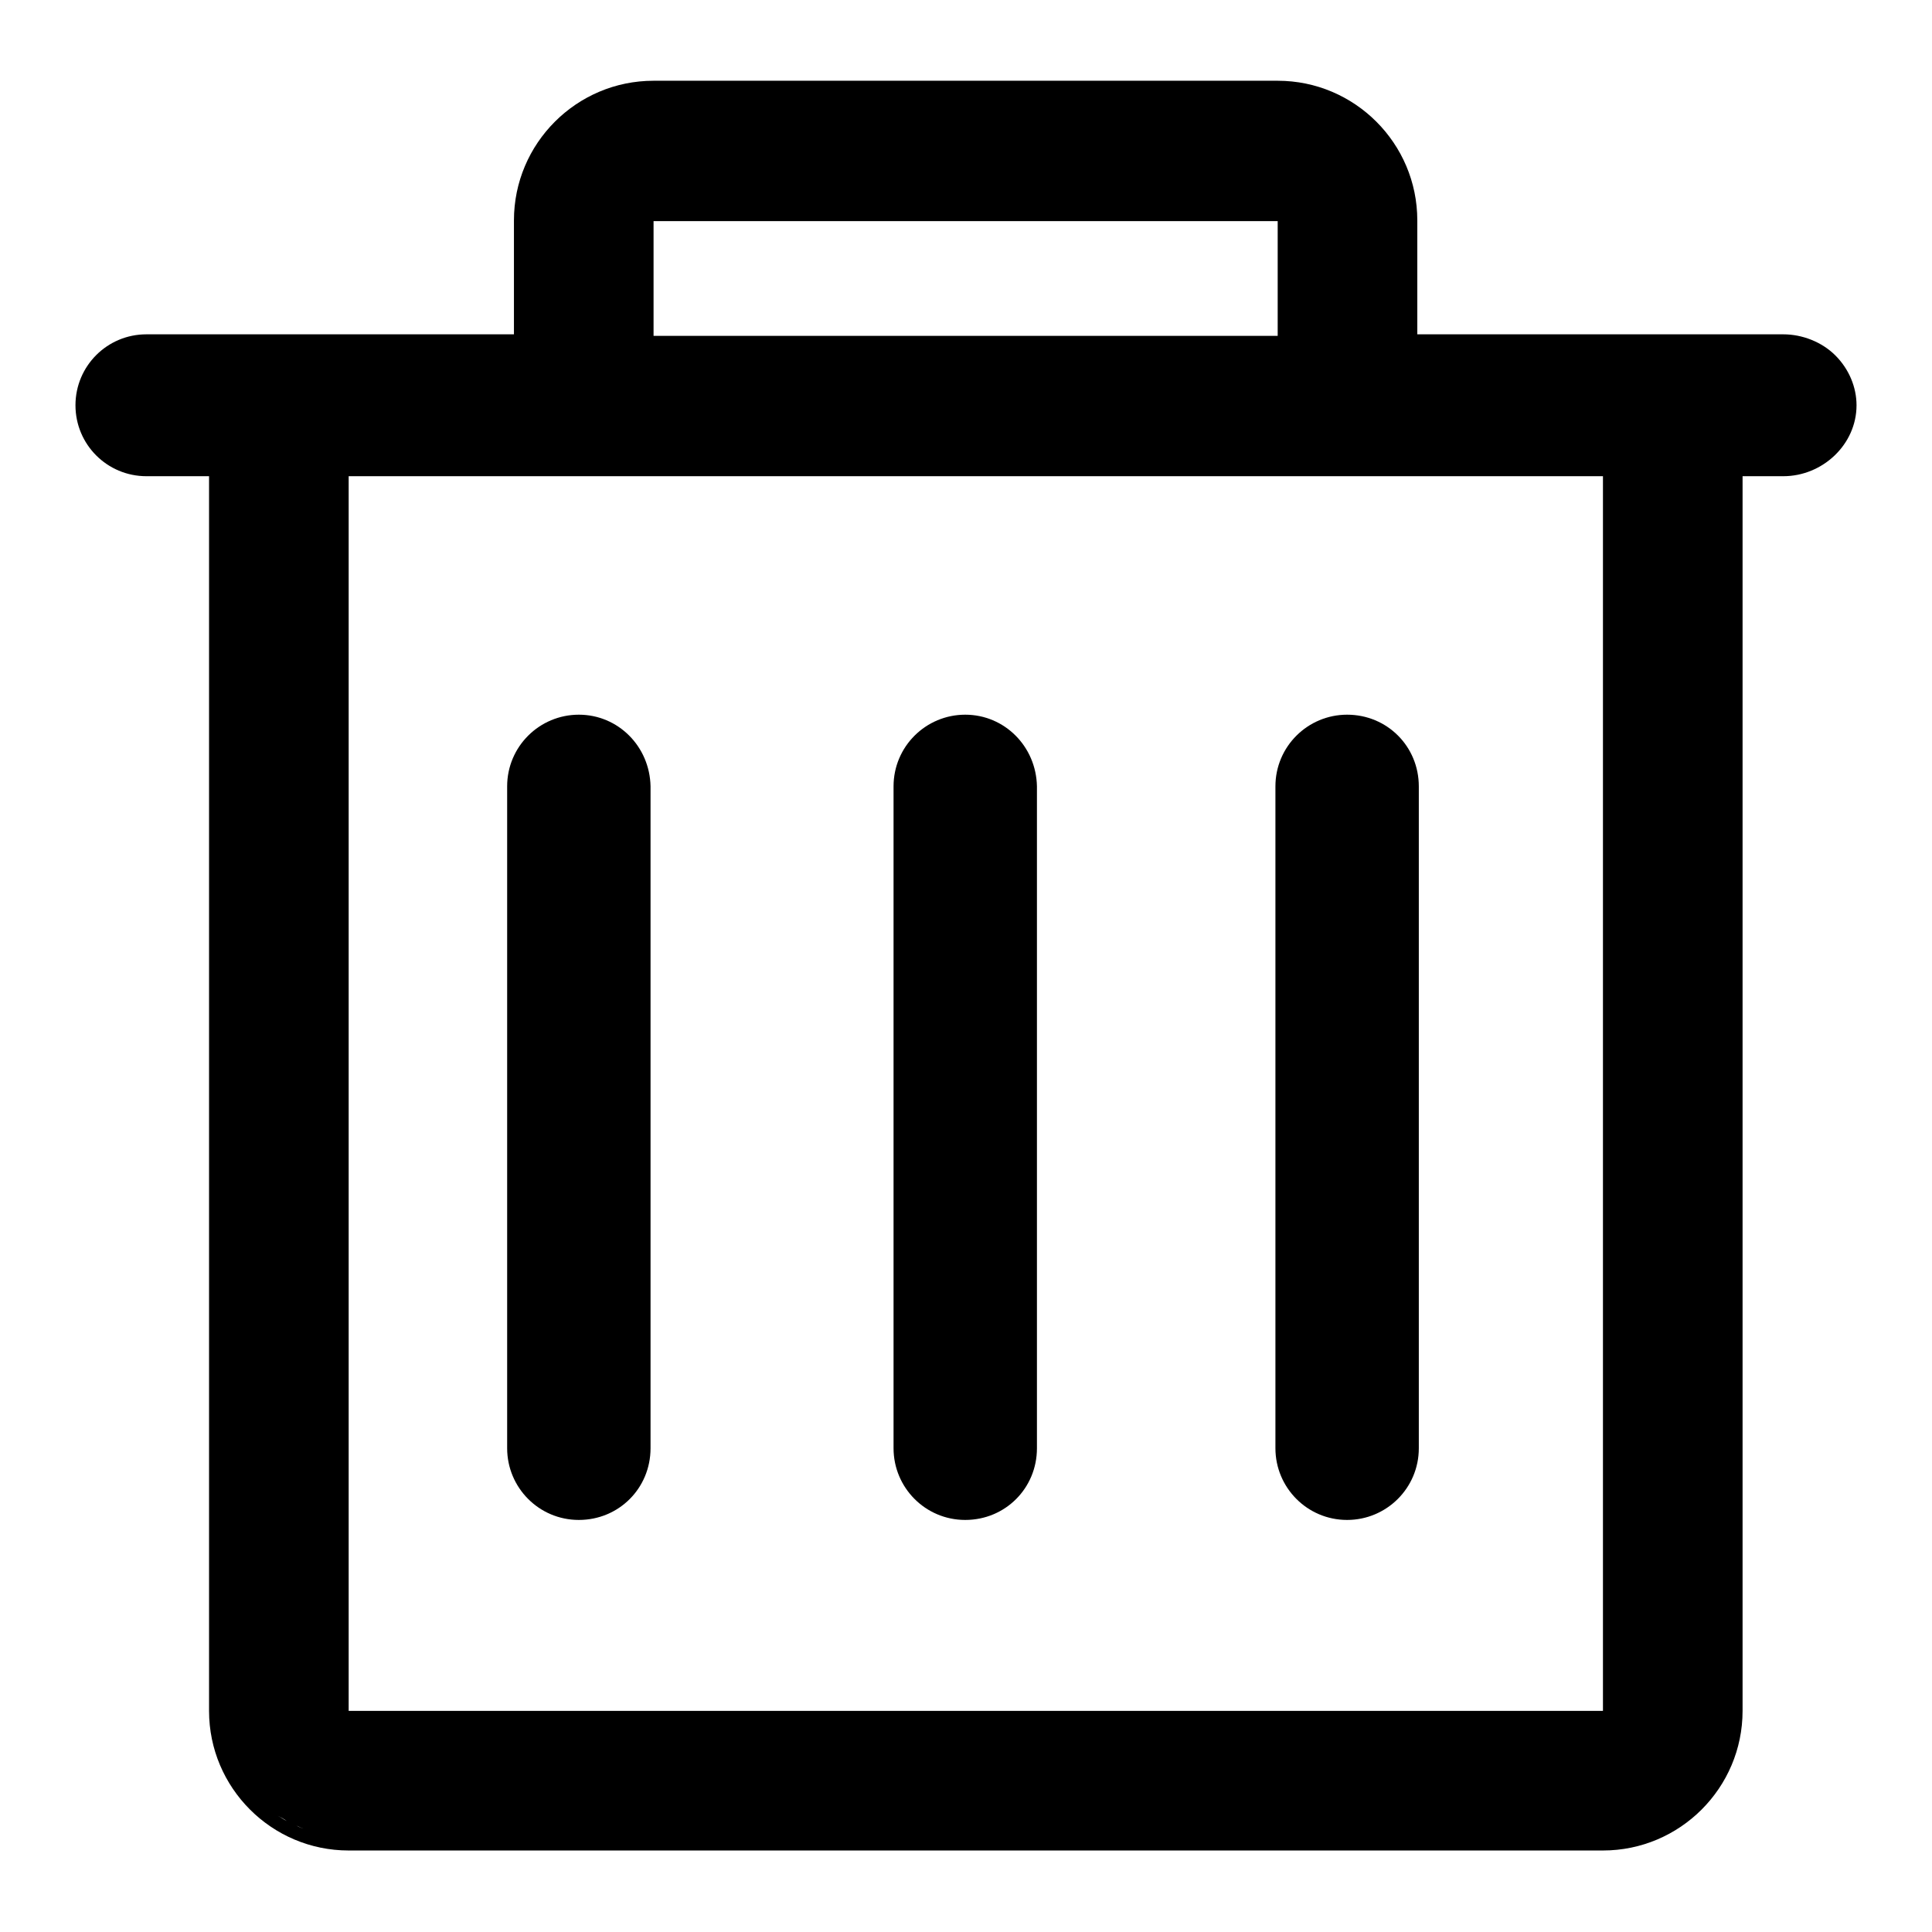
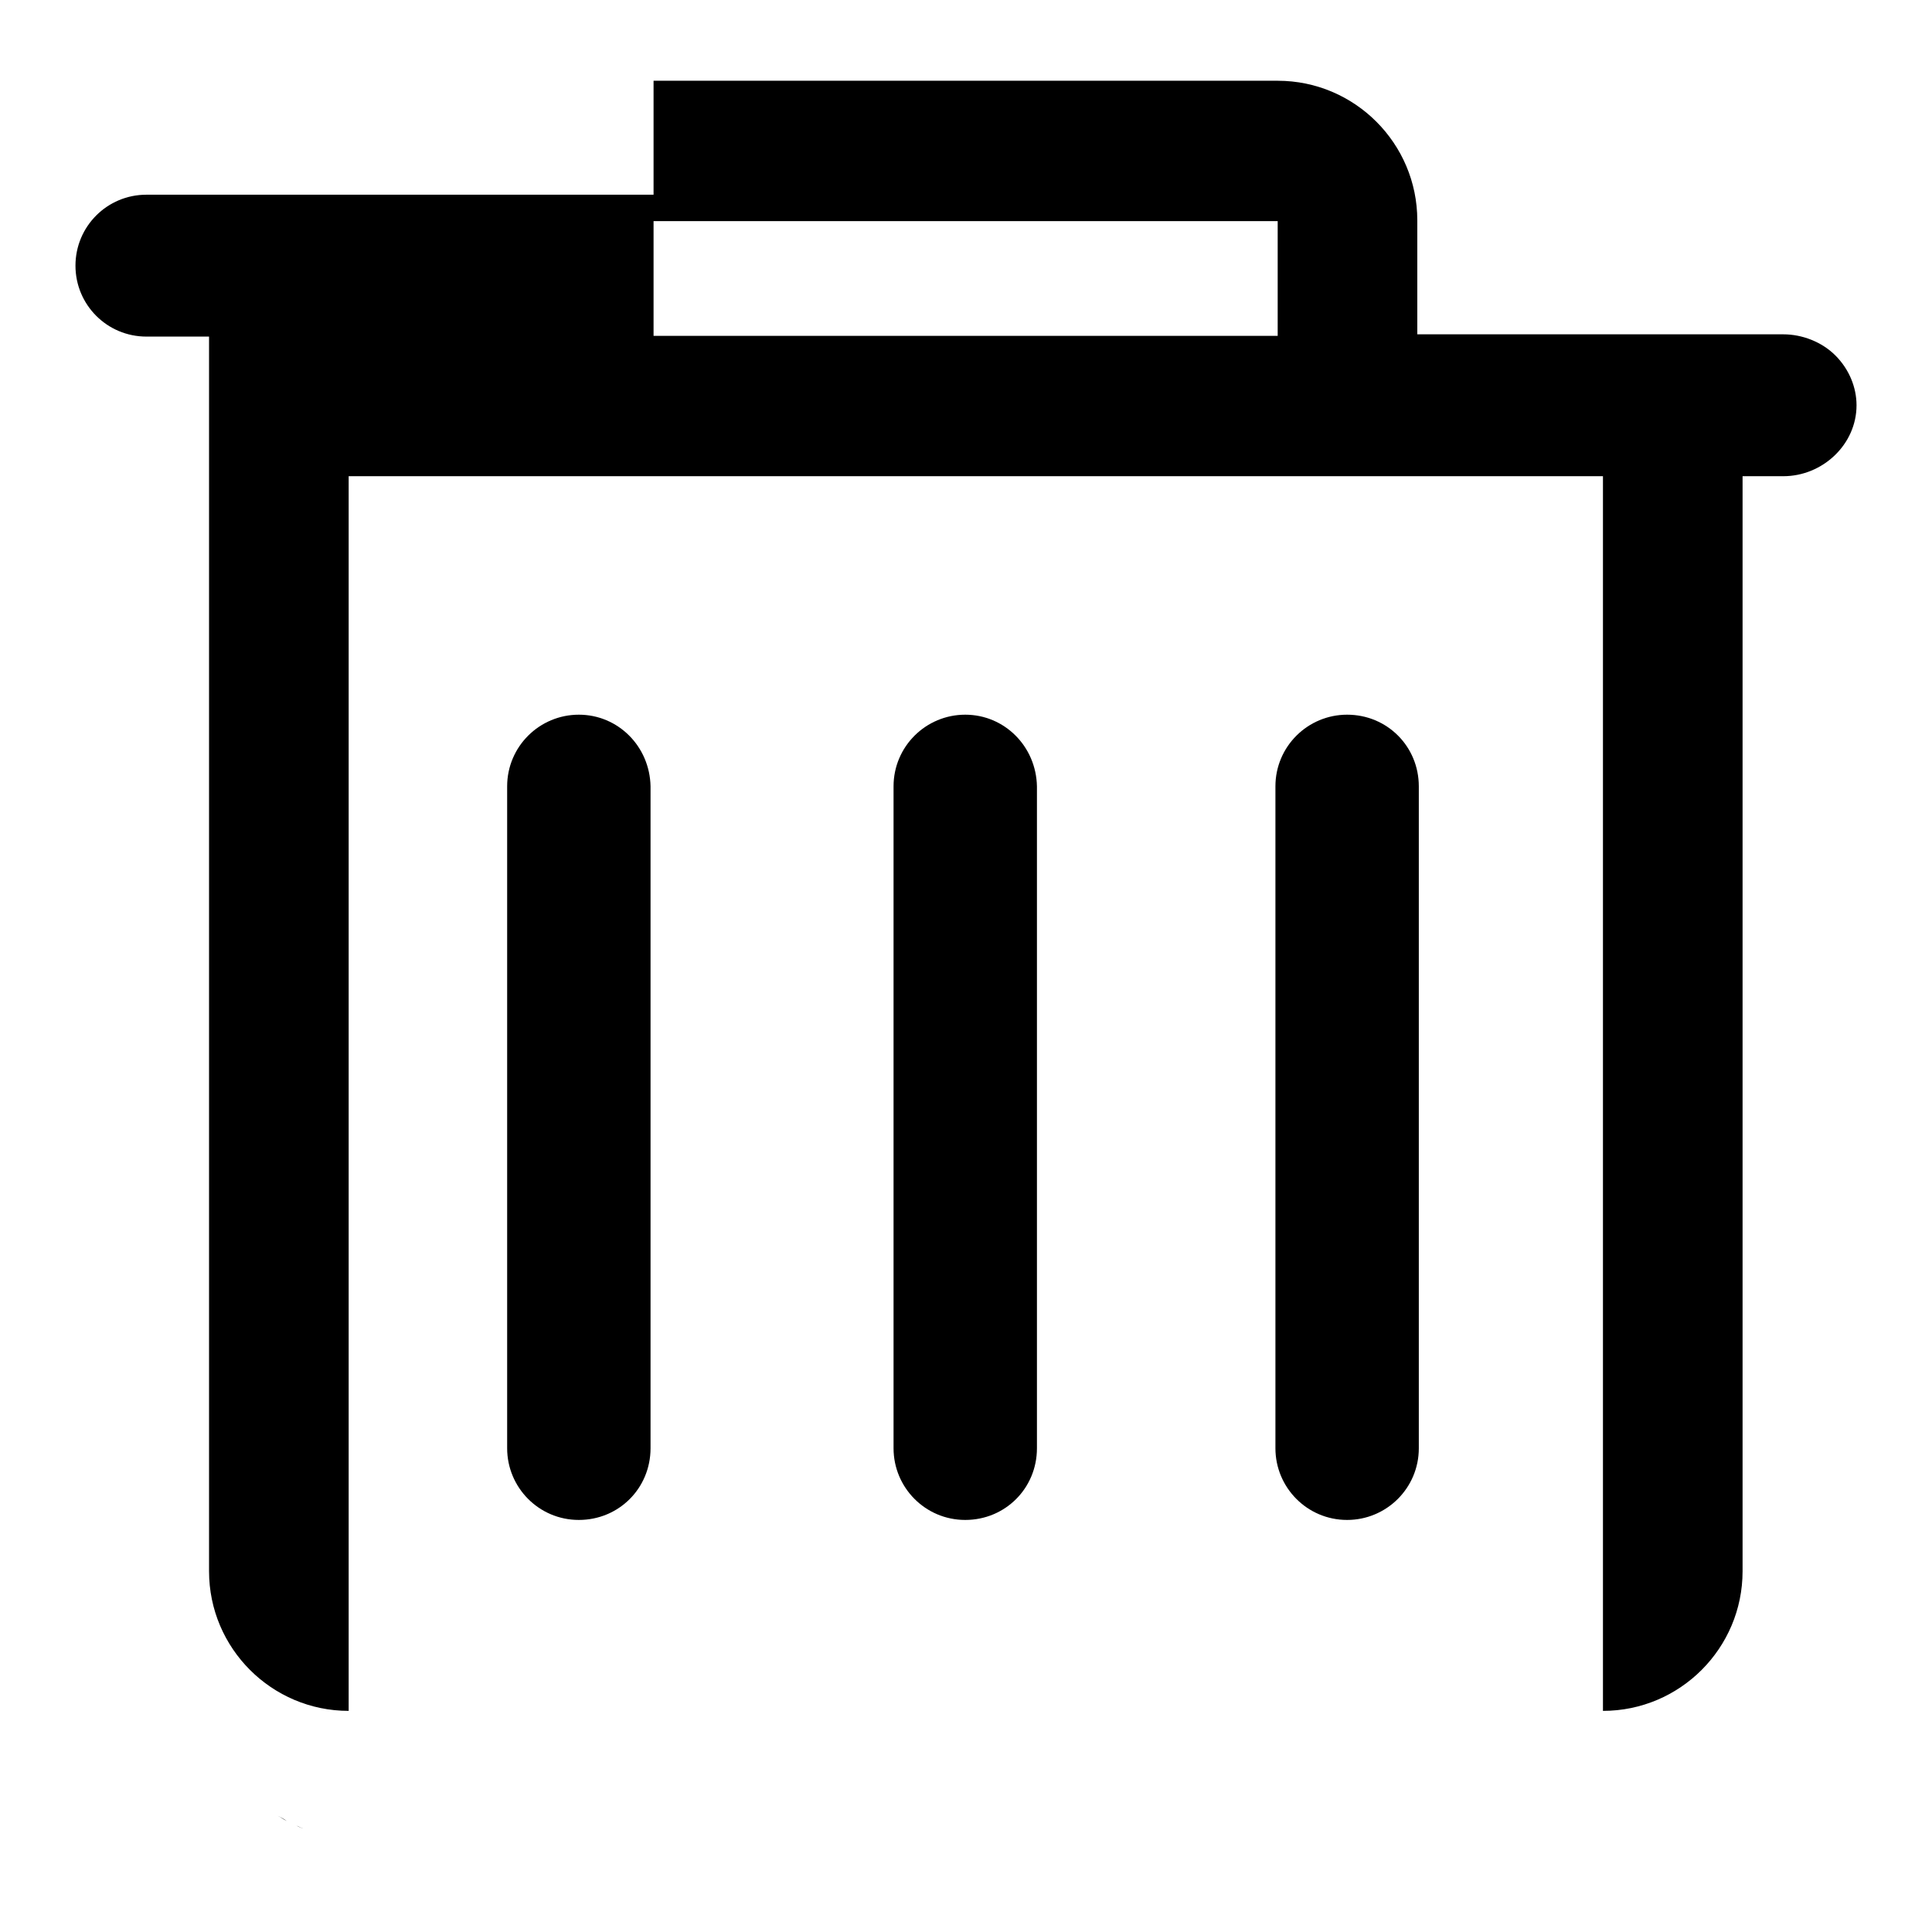
<svg xmlns="http://www.w3.org/2000/svg" version="1.1" x="0px" y="0px" viewBox="0 0 256 256" enable-background="new 0 0 256 256" xml:space="preserve">
  <g>
-     <path fill="#000000" d="M40.2,242.3c-0.3-0.1-0.6-0.2-0.9-0.4C39.7,242.1,39.9,242.2,40.2,242.3z M38,241.3 c-0.4-0.2-0.8-0.5-1.2-0.7C37.2,240.8,37.6,241,38,241.3z M243.2,47.1c-1.8-1.8-4.4-2.8-6.9-2.8h-48.5V29.2 c0-10.2-8.3-18.5-18.5-18.5H86.6c-10.2,0-18.5,8.3-18.5,18.5v15.1H19.4c-5.2,0-9.4,4.2-9.4,9.4s4.2,9.4,9.4,9.4h8.3v163.6 c0,10.2,8.3,18.5,18.5,18.5h166.2c10.2,0,18.5-8.3,18.5-18.5V63.1h5.4c5.2,0,9.7-4.2,9.7-9.4C246,51.3,245,48.9,243.2,47.1 L243.2,47.1z M86.6,29.3h82.7v15.2H86.6L86.6,29.3L86.6,29.3z M212.4,226.7H46.2V63.1h166.2L212.4,226.7L212.4,226.7z M127.9,94.7 c-5.2,0-9.5,4.2-9.5,9.5v87.7c0,5.2,4.2,9.5,9.5,9.5s9.5-4.2,9.5-9.5v-87.7C137.3,98.9,133.1,94.7,127.9,94.7z M76.7,94.7 c-5.2,0-9.5,4.2-9.5,9.5v87.7c0,5.2,4.2,9.5,9.5,9.5s9.5-4.2,9.5-9.5v-87.7C86.1,98.9,81.9,94.7,76.7,94.7z M178.5,94.7 c-5.2,0-9.5,4.2-9.5,9.5v87.7c0,5.2,4.2,9.5,9.5,9.5c5.2,0,9.5-4.2,9.5-9.5v-87.7C188,98.9,183.8,94.7,178.5,94.7L178.5,94.7z" />
+     <path fill="#000000" d="M40.2,242.3c-0.3-0.1-0.6-0.2-0.9-0.4C39.7,242.1,39.9,242.2,40.2,242.3z M38,241.3 c-0.4-0.2-0.8-0.5-1.2-0.7C37.2,240.8,37.6,241,38,241.3z M243.2,47.1c-1.8-1.8-4.4-2.8-6.9-2.8h-48.5V29.2 c0-10.2-8.3-18.5-18.5-18.5H86.6v15.1H19.4c-5.2,0-9.4,4.2-9.4,9.4s4.2,9.4,9.4,9.4h8.3v163.6 c0,10.2,8.3,18.5,18.5,18.5h166.2c10.2,0,18.5-8.3,18.5-18.5V63.1h5.4c5.2,0,9.7-4.2,9.7-9.4C246,51.3,245,48.9,243.2,47.1 L243.2,47.1z M86.6,29.3h82.7v15.2H86.6L86.6,29.3L86.6,29.3z M212.4,226.7H46.2V63.1h166.2L212.4,226.7L212.4,226.7z M127.9,94.7 c-5.2,0-9.5,4.2-9.5,9.5v87.7c0,5.2,4.2,9.5,9.5,9.5s9.5-4.2,9.5-9.5v-87.7C137.3,98.9,133.1,94.7,127.9,94.7z M76.7,94.7 c-5.2,0-9.5,4.2-9.5,9.5v87.7c0,5.2,4.2,9.5,9.5,9.5s9.5-4.2,9.5-9.5v-87.7C86.1,98.9,81.9,94.7,76.7,94.7z M178.5,94.7 c-5.2,0-9.5,4.2-9.5,9.5v87.7c0,5.2,4.2,9.5,9.5,9.5c5.2,0,9.5-4.2,9.5-9.5v-87.7C188,98.9,183.8,94.7,178.5,94.7L178.5,94.7z" />
  </g>
</svg>